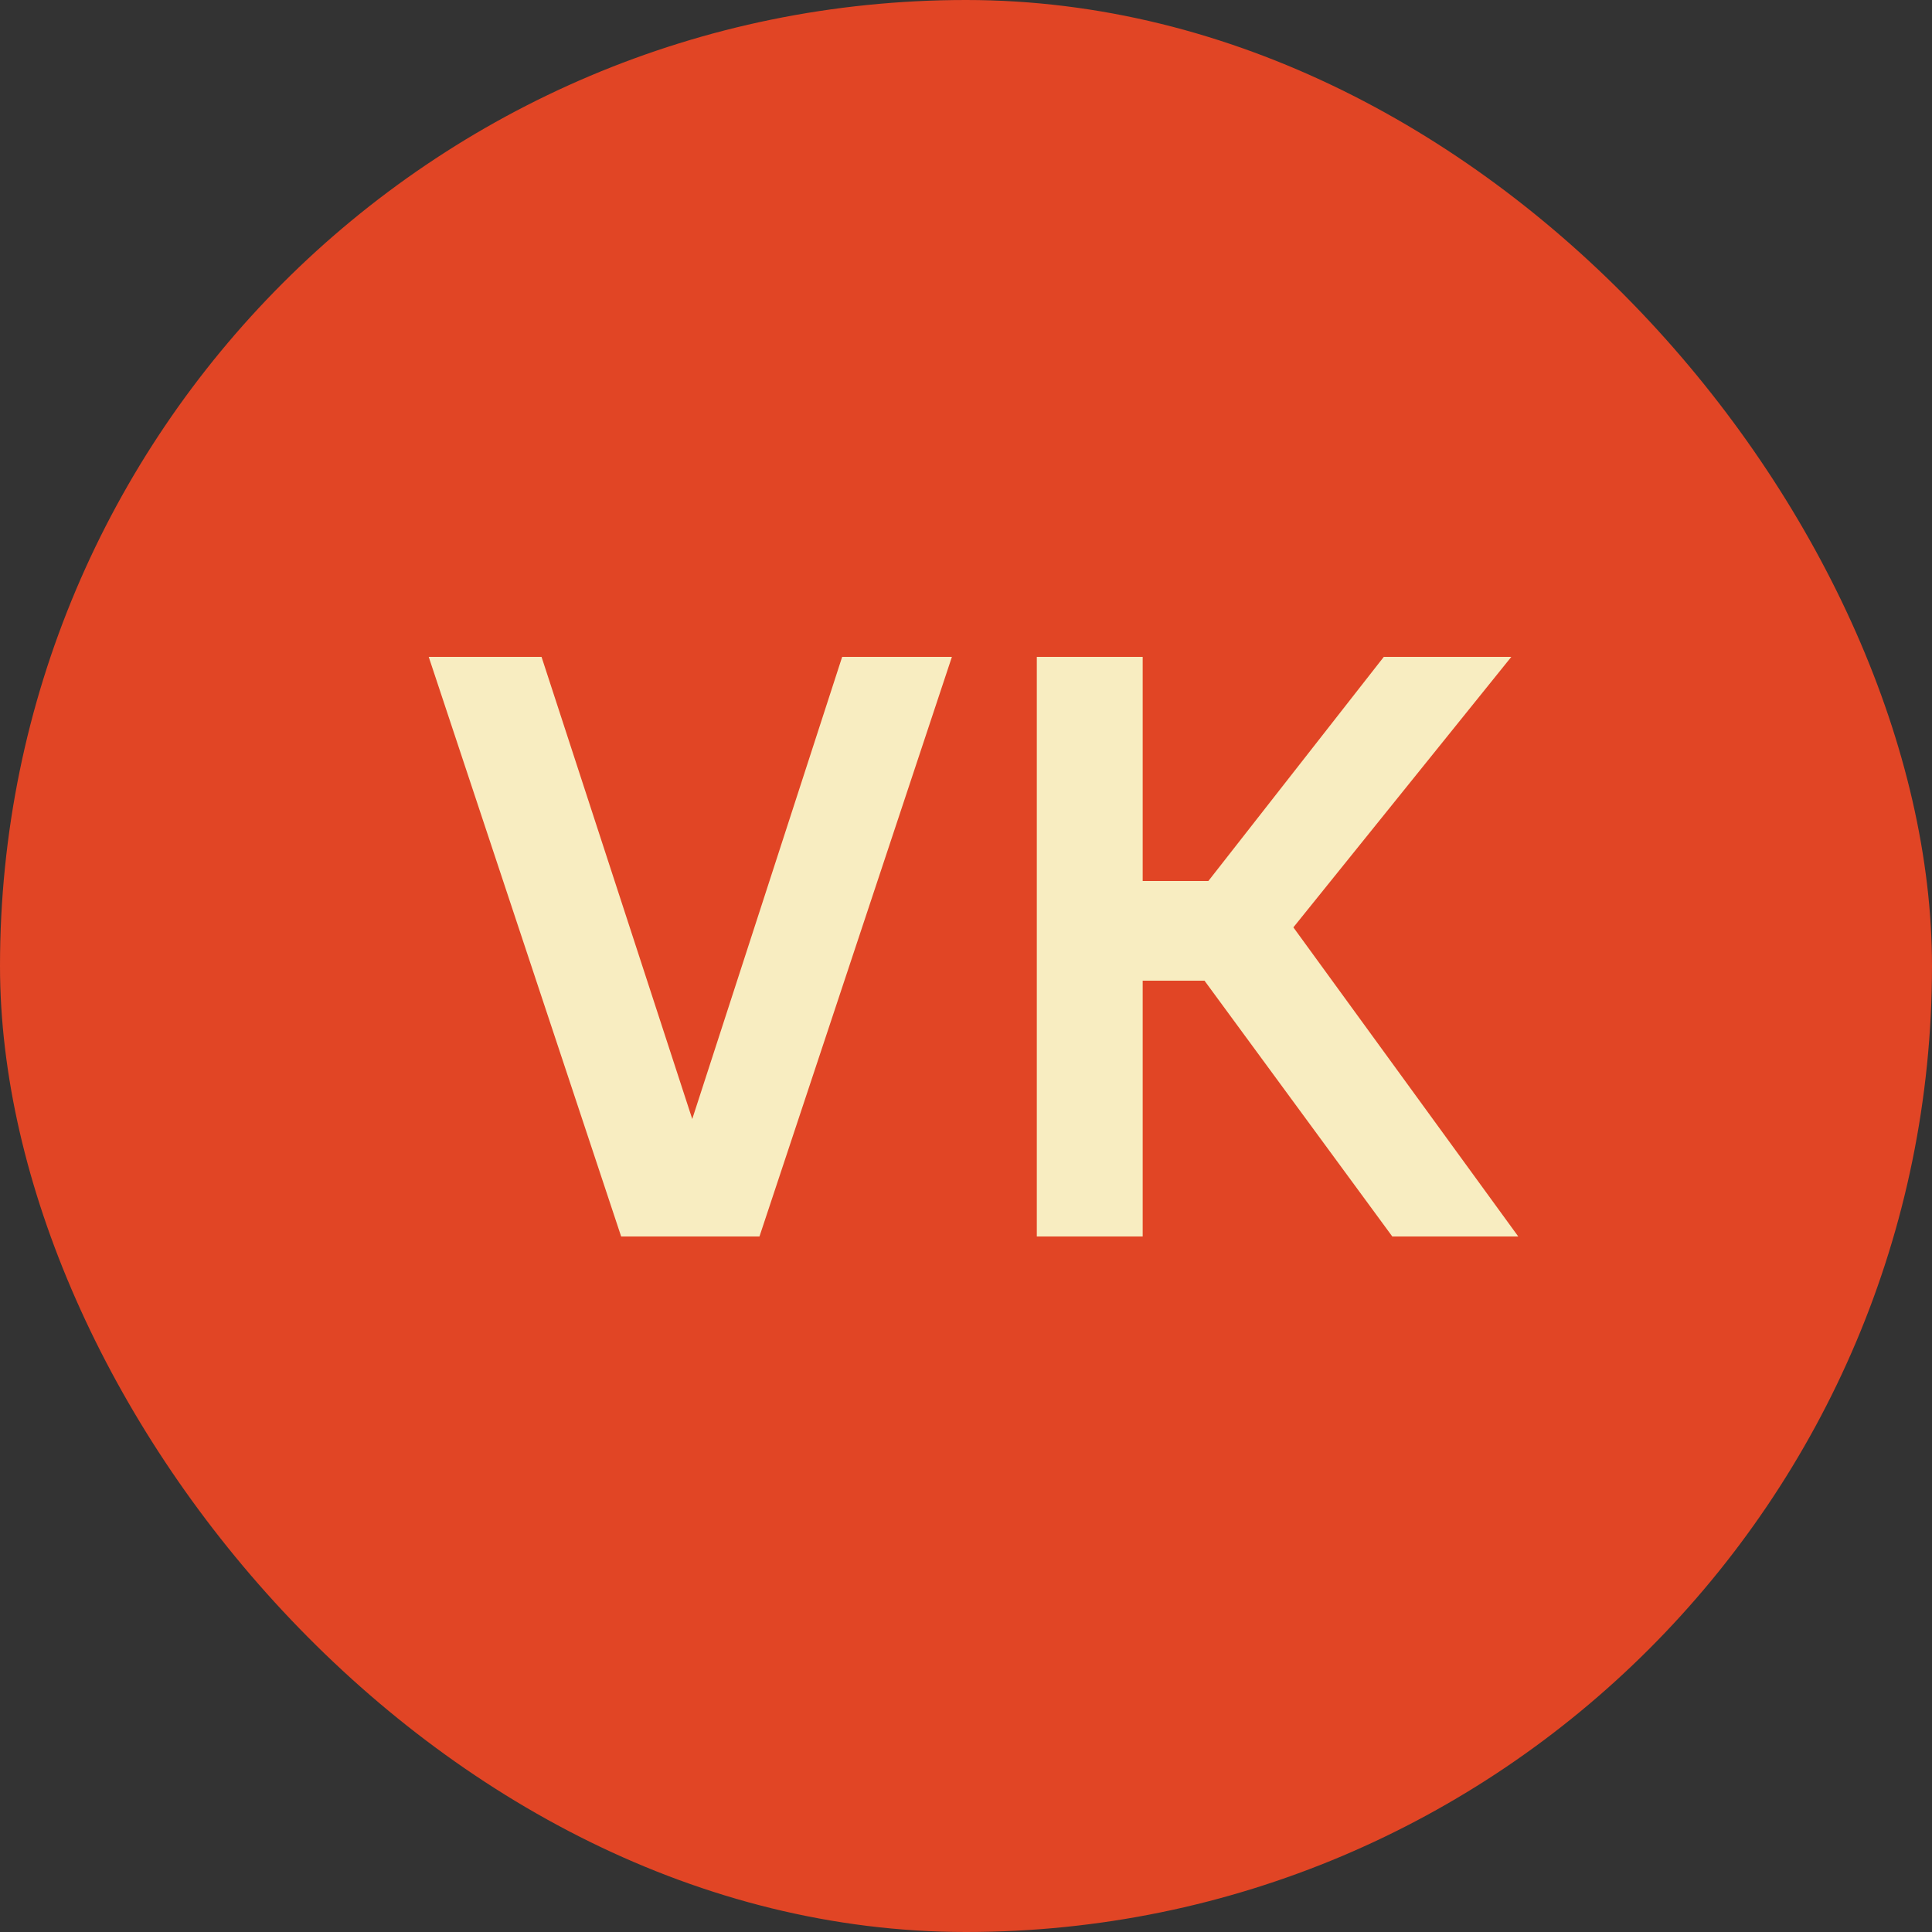
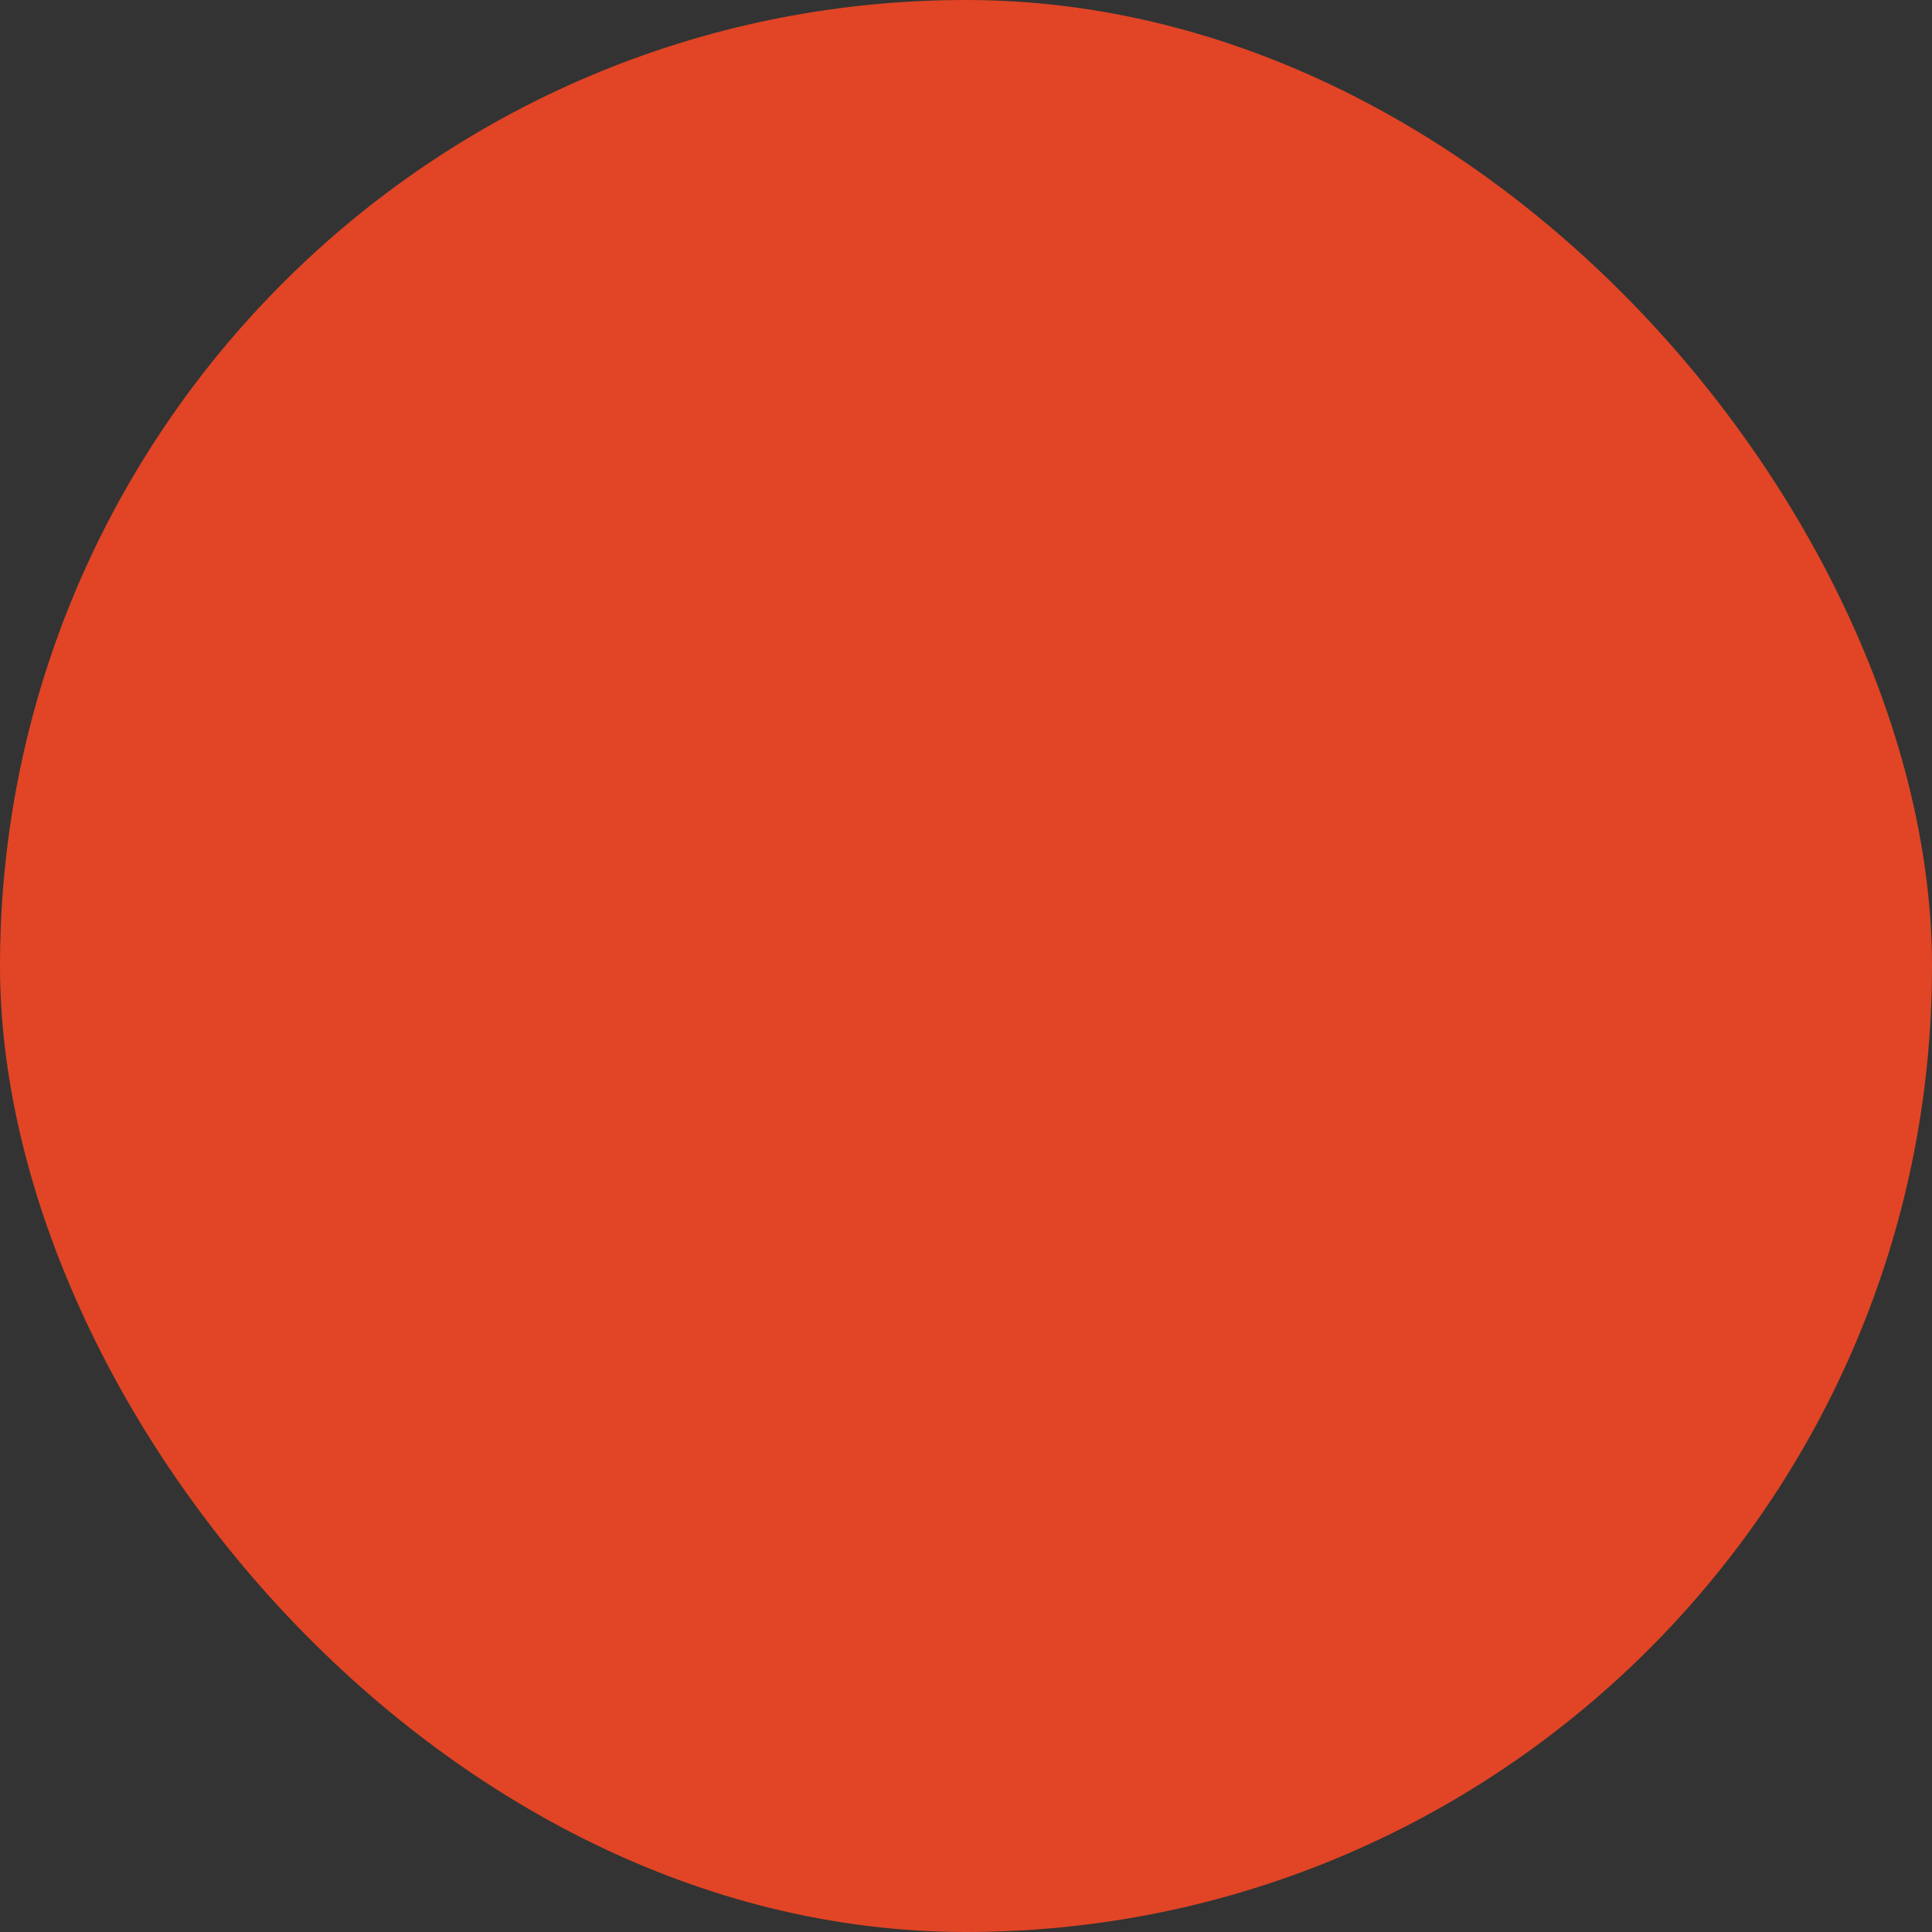
<svg xmlns="http://www.w3.org/2000/svg" width="100" height="100" viewBox="0 0 100 100" fill="none">
  <rect x="0" y="0" width="100" height="100" fill="#333333" stroke="none" />
  <rect width="100" height="100" rx="50" fill="#E14525" />
-   <path d="M22.191 34H28.03L35.831 57.92L43.59 34H49.27L39.31 64H32.151L22.191 34ZM53.665 64V34H59.145V45.6H62.545L71.625 34H78.225L66.945 48L78.585 64H72.065L62.345 50.76H59.145V64H53.665Z" fill="#F8EDC1" />
</svg>